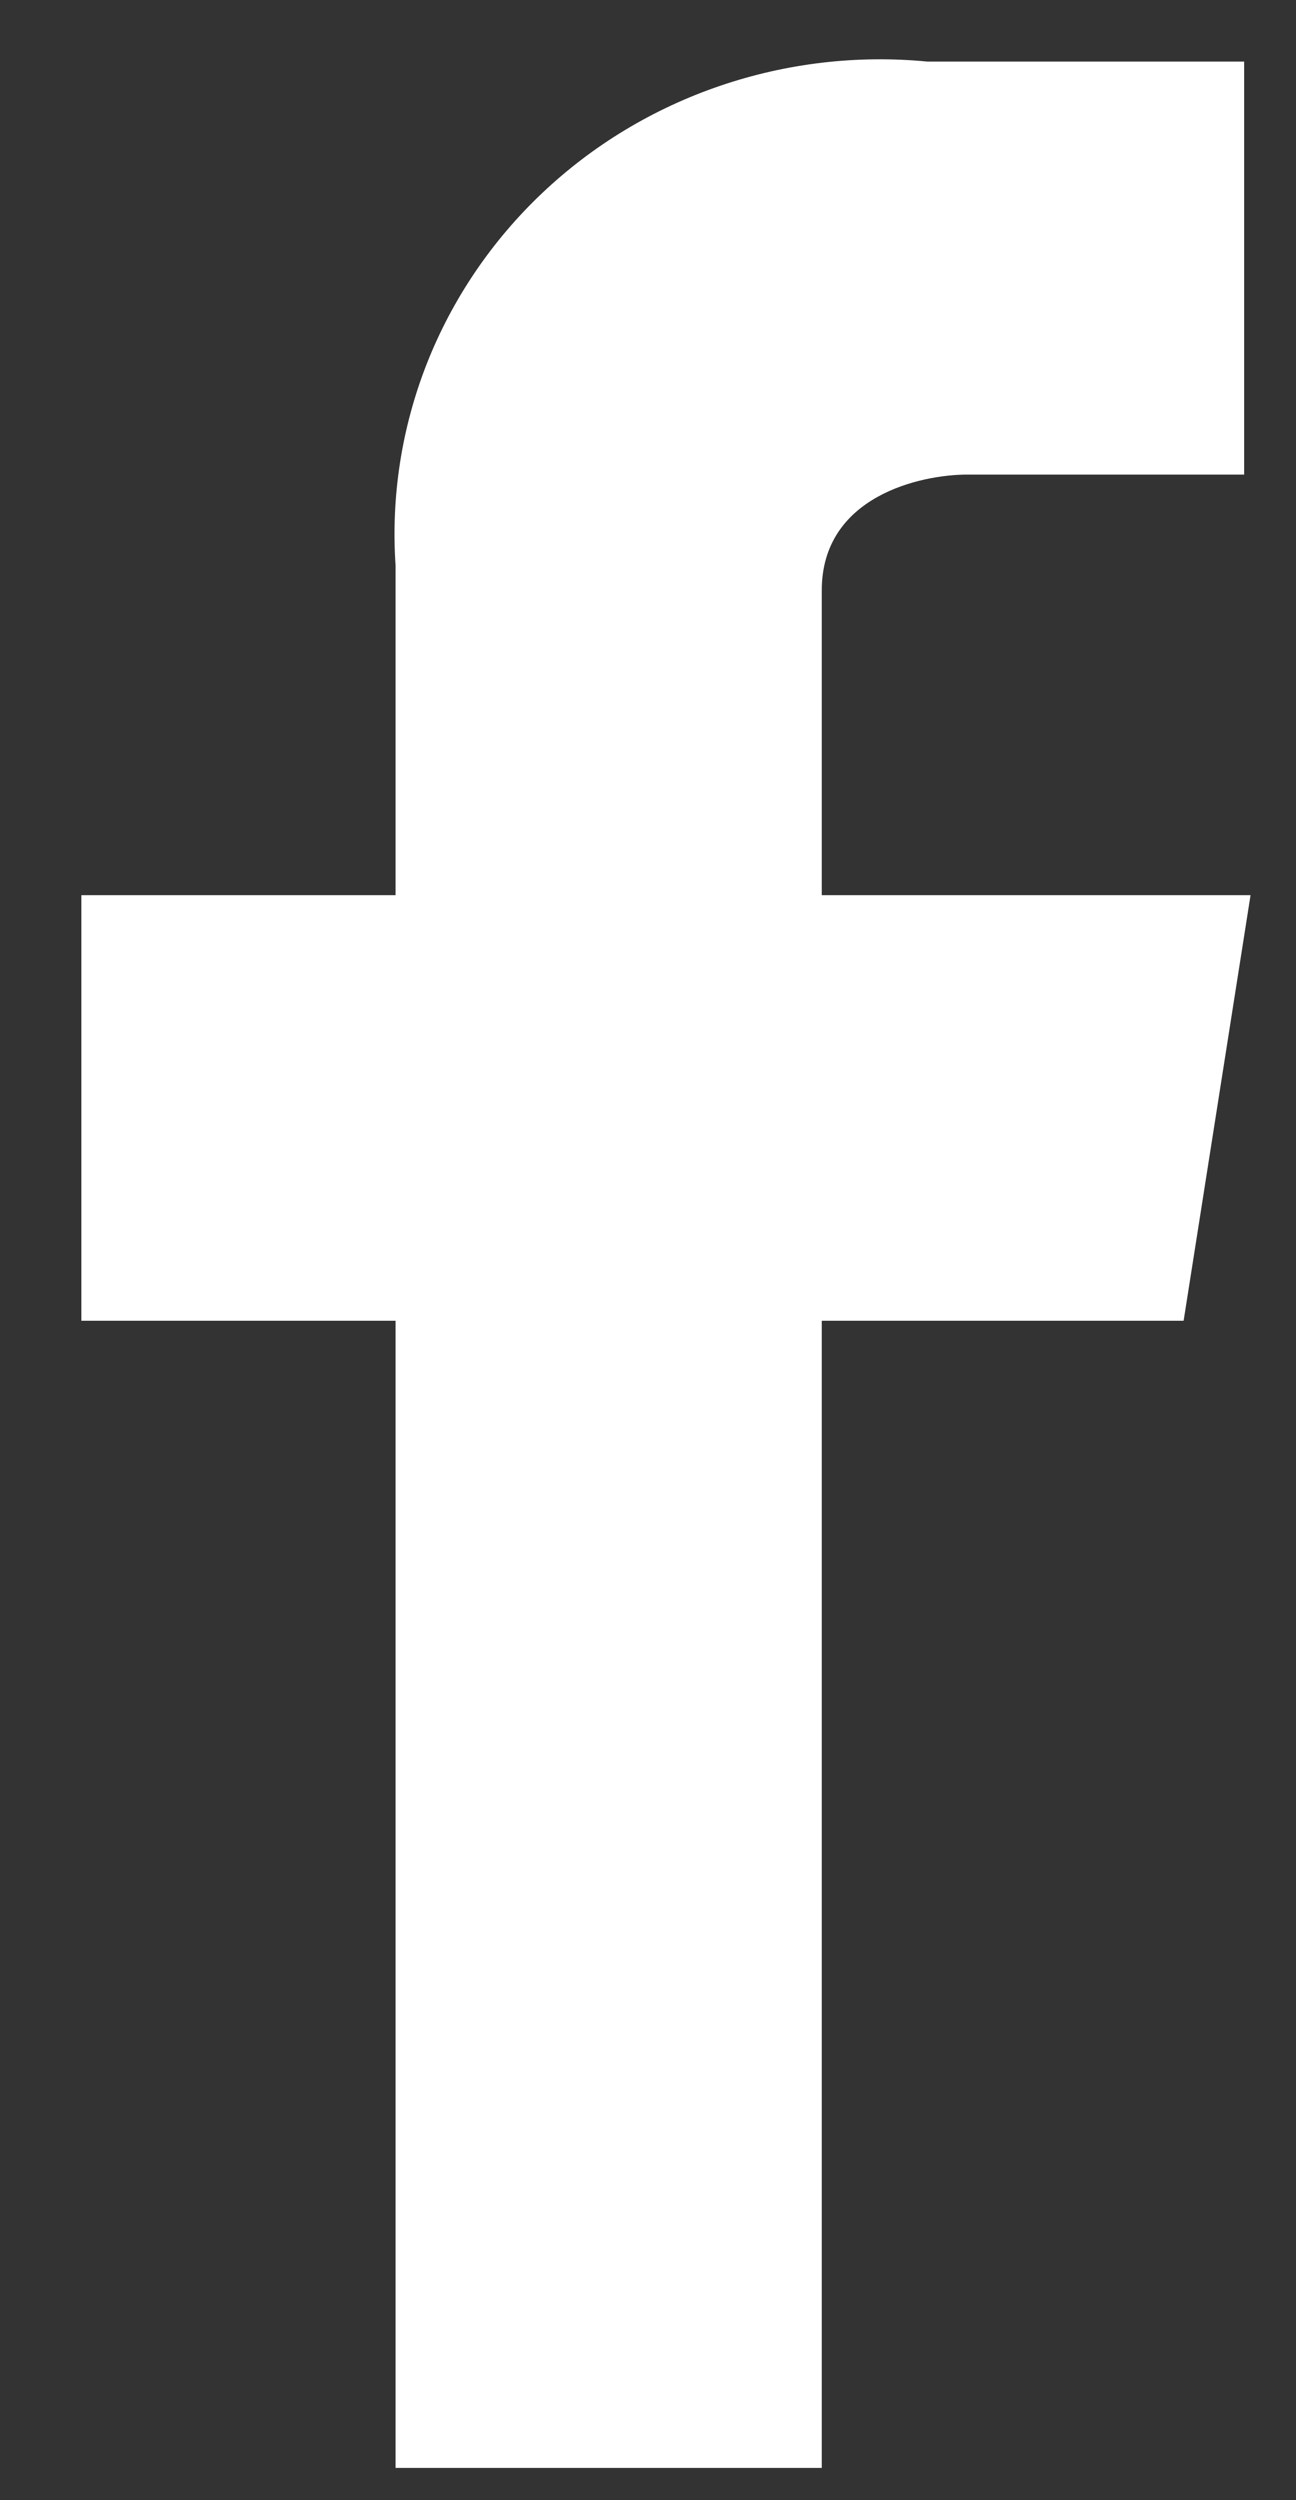
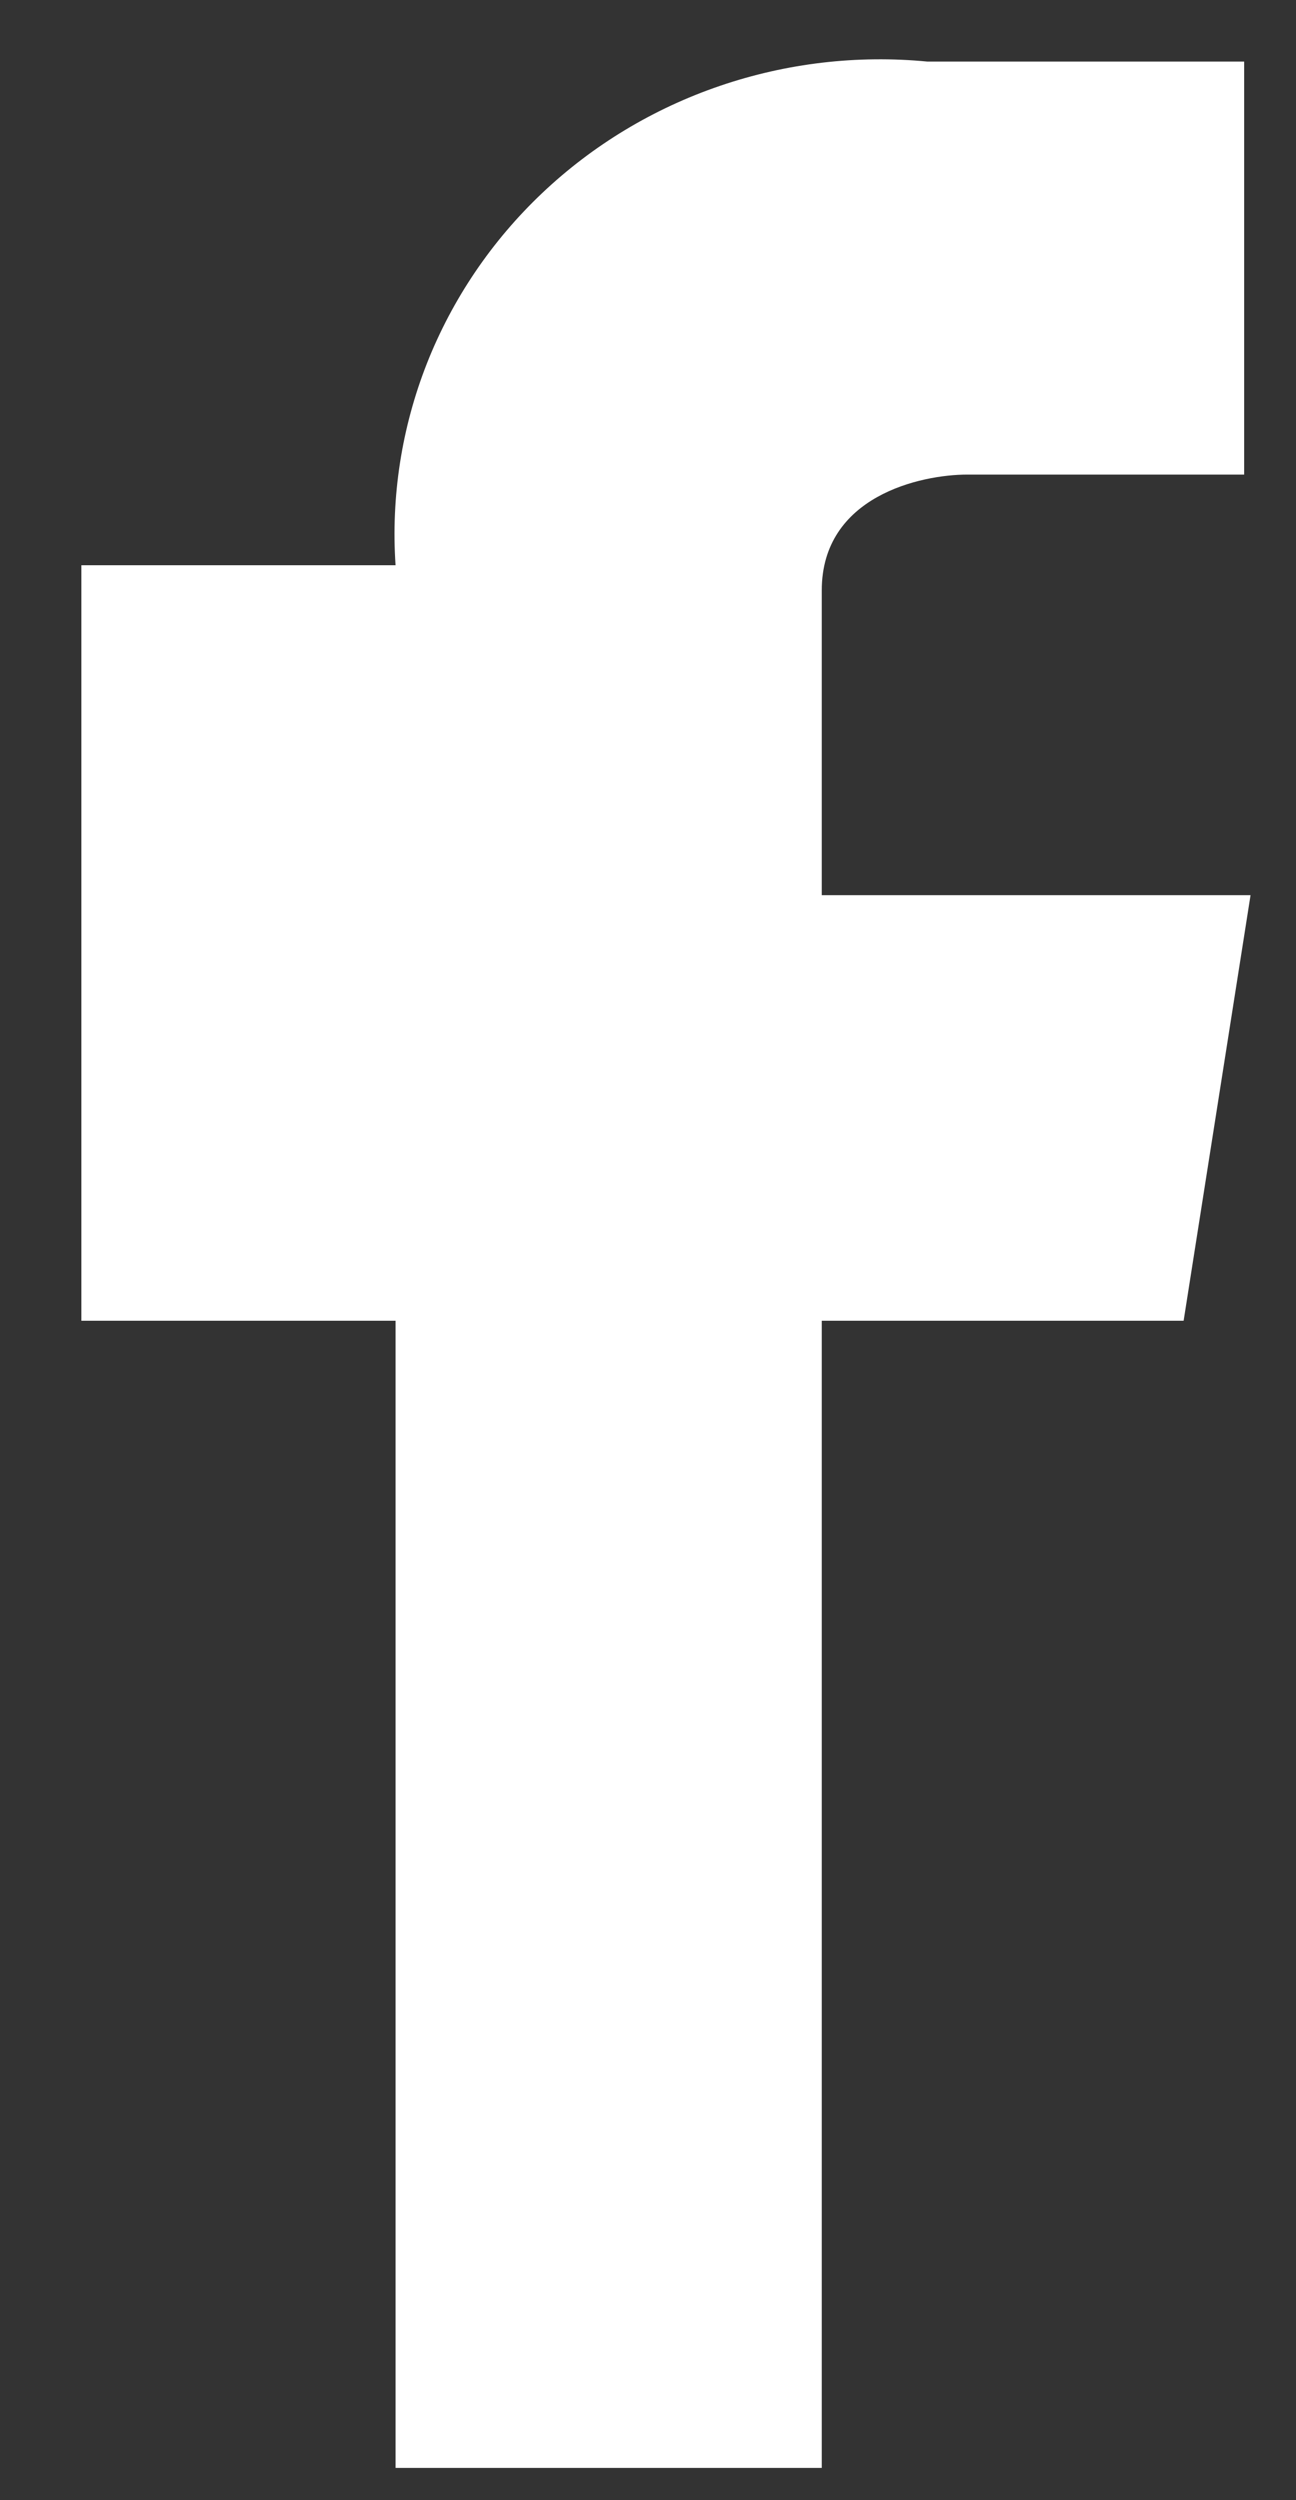
<svg xmlns="http://www.w3.org/2000/svg" width="14" height="27" viewBox="0 0 14 27" fill="none">
  <rect x="0" y="0" width="14" height="27" fill="#333333" stroke="none" />
-   <path d="M13.509 9.667H8.877V6.376C8.877 5.357 9.948 5.125 10.449 5.125H13.44V0.665H10.018C9.26 0.592 8.496 0.682 7.778 0.927C7.059 1.172 6.404 1.567 5.857 2.085C5.311 2.602 4.886 3.23 4.612 3.924C4.339 4.618 4.223 5.362 4.273 6.104V9.667H0.879V14.263H4.273V26.651H8.877V14.263H12.786L13.509 9.667Z" fill="white" />
+   <path d="M13.509 9.667H8.877V6.376C8.877 5.357 9.948 5.125 10.449 5.125H13.44V0.665H10.018C9.26 0.592 8.496 0.682 7.778 0.927C7.059 1.172 6.404 1.567 5.857 2.085C5.311 2.602 4.886 3.23 4.612 3.924C4.339 4.618 4.223 5.362 4.273 6.104H0.879V14.263H4.273V26.651H8.877V14.263H12.786L13.509 9.667Z" fill="white" />
</svg>